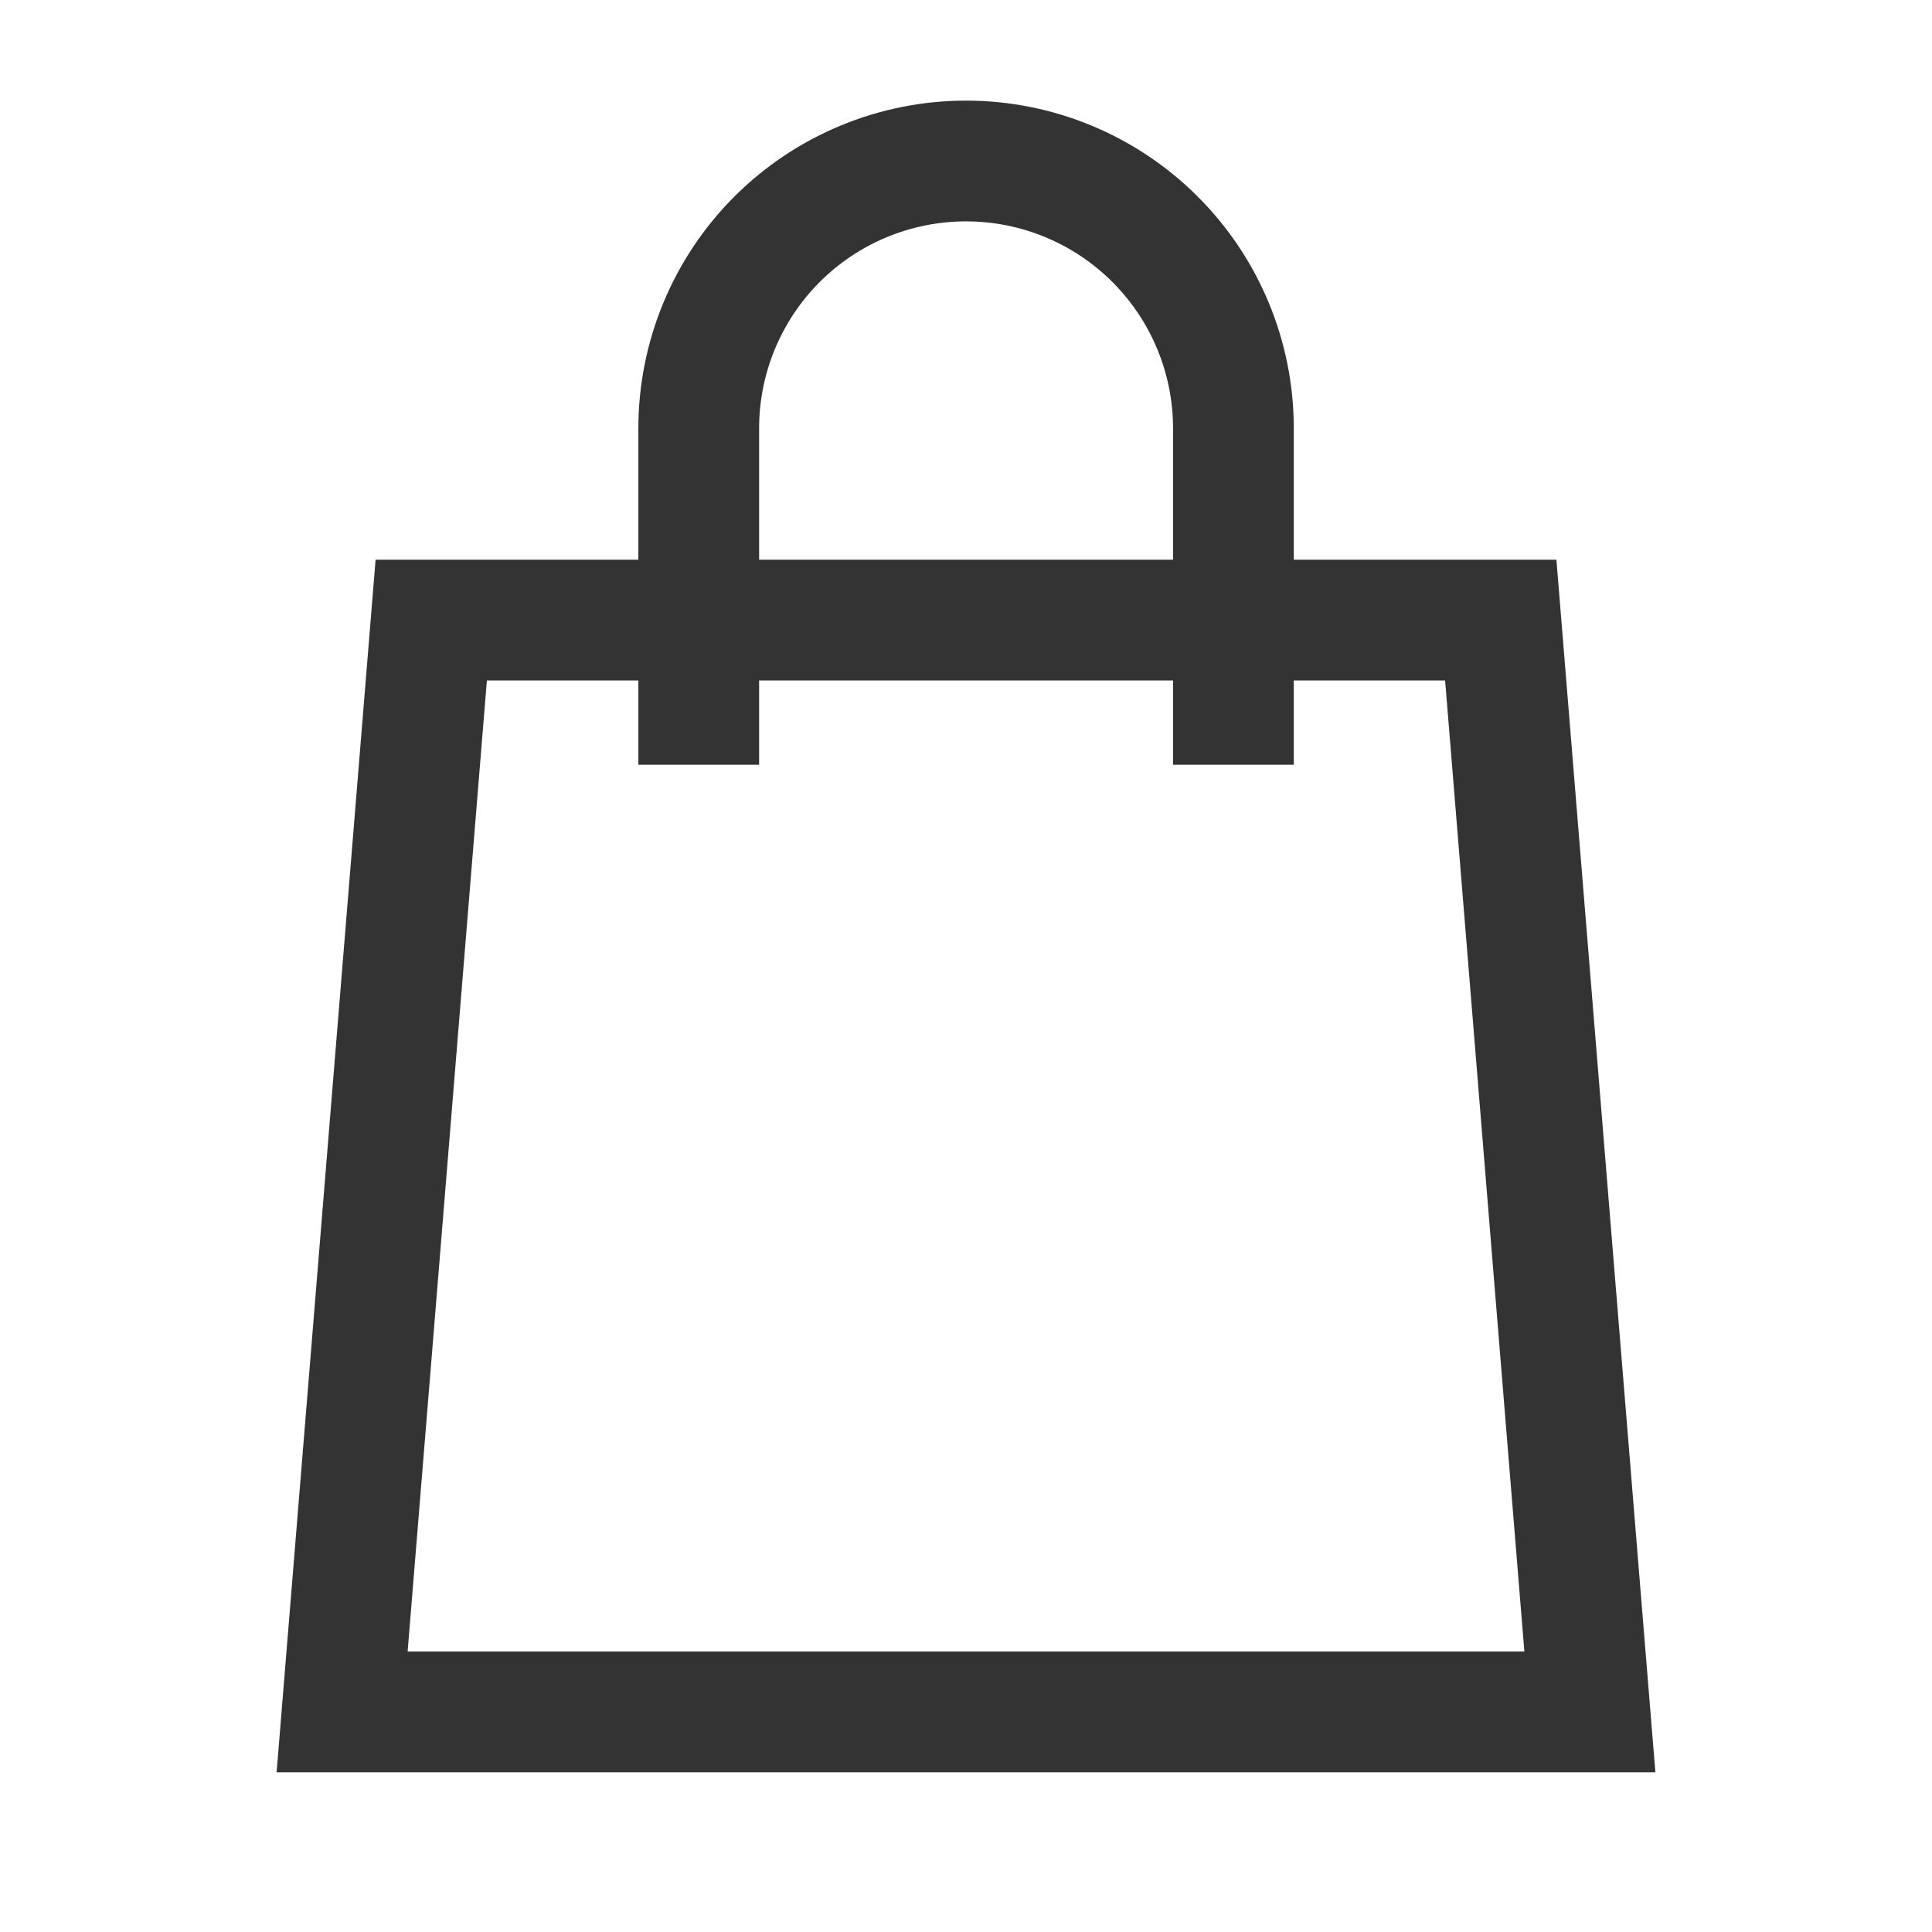
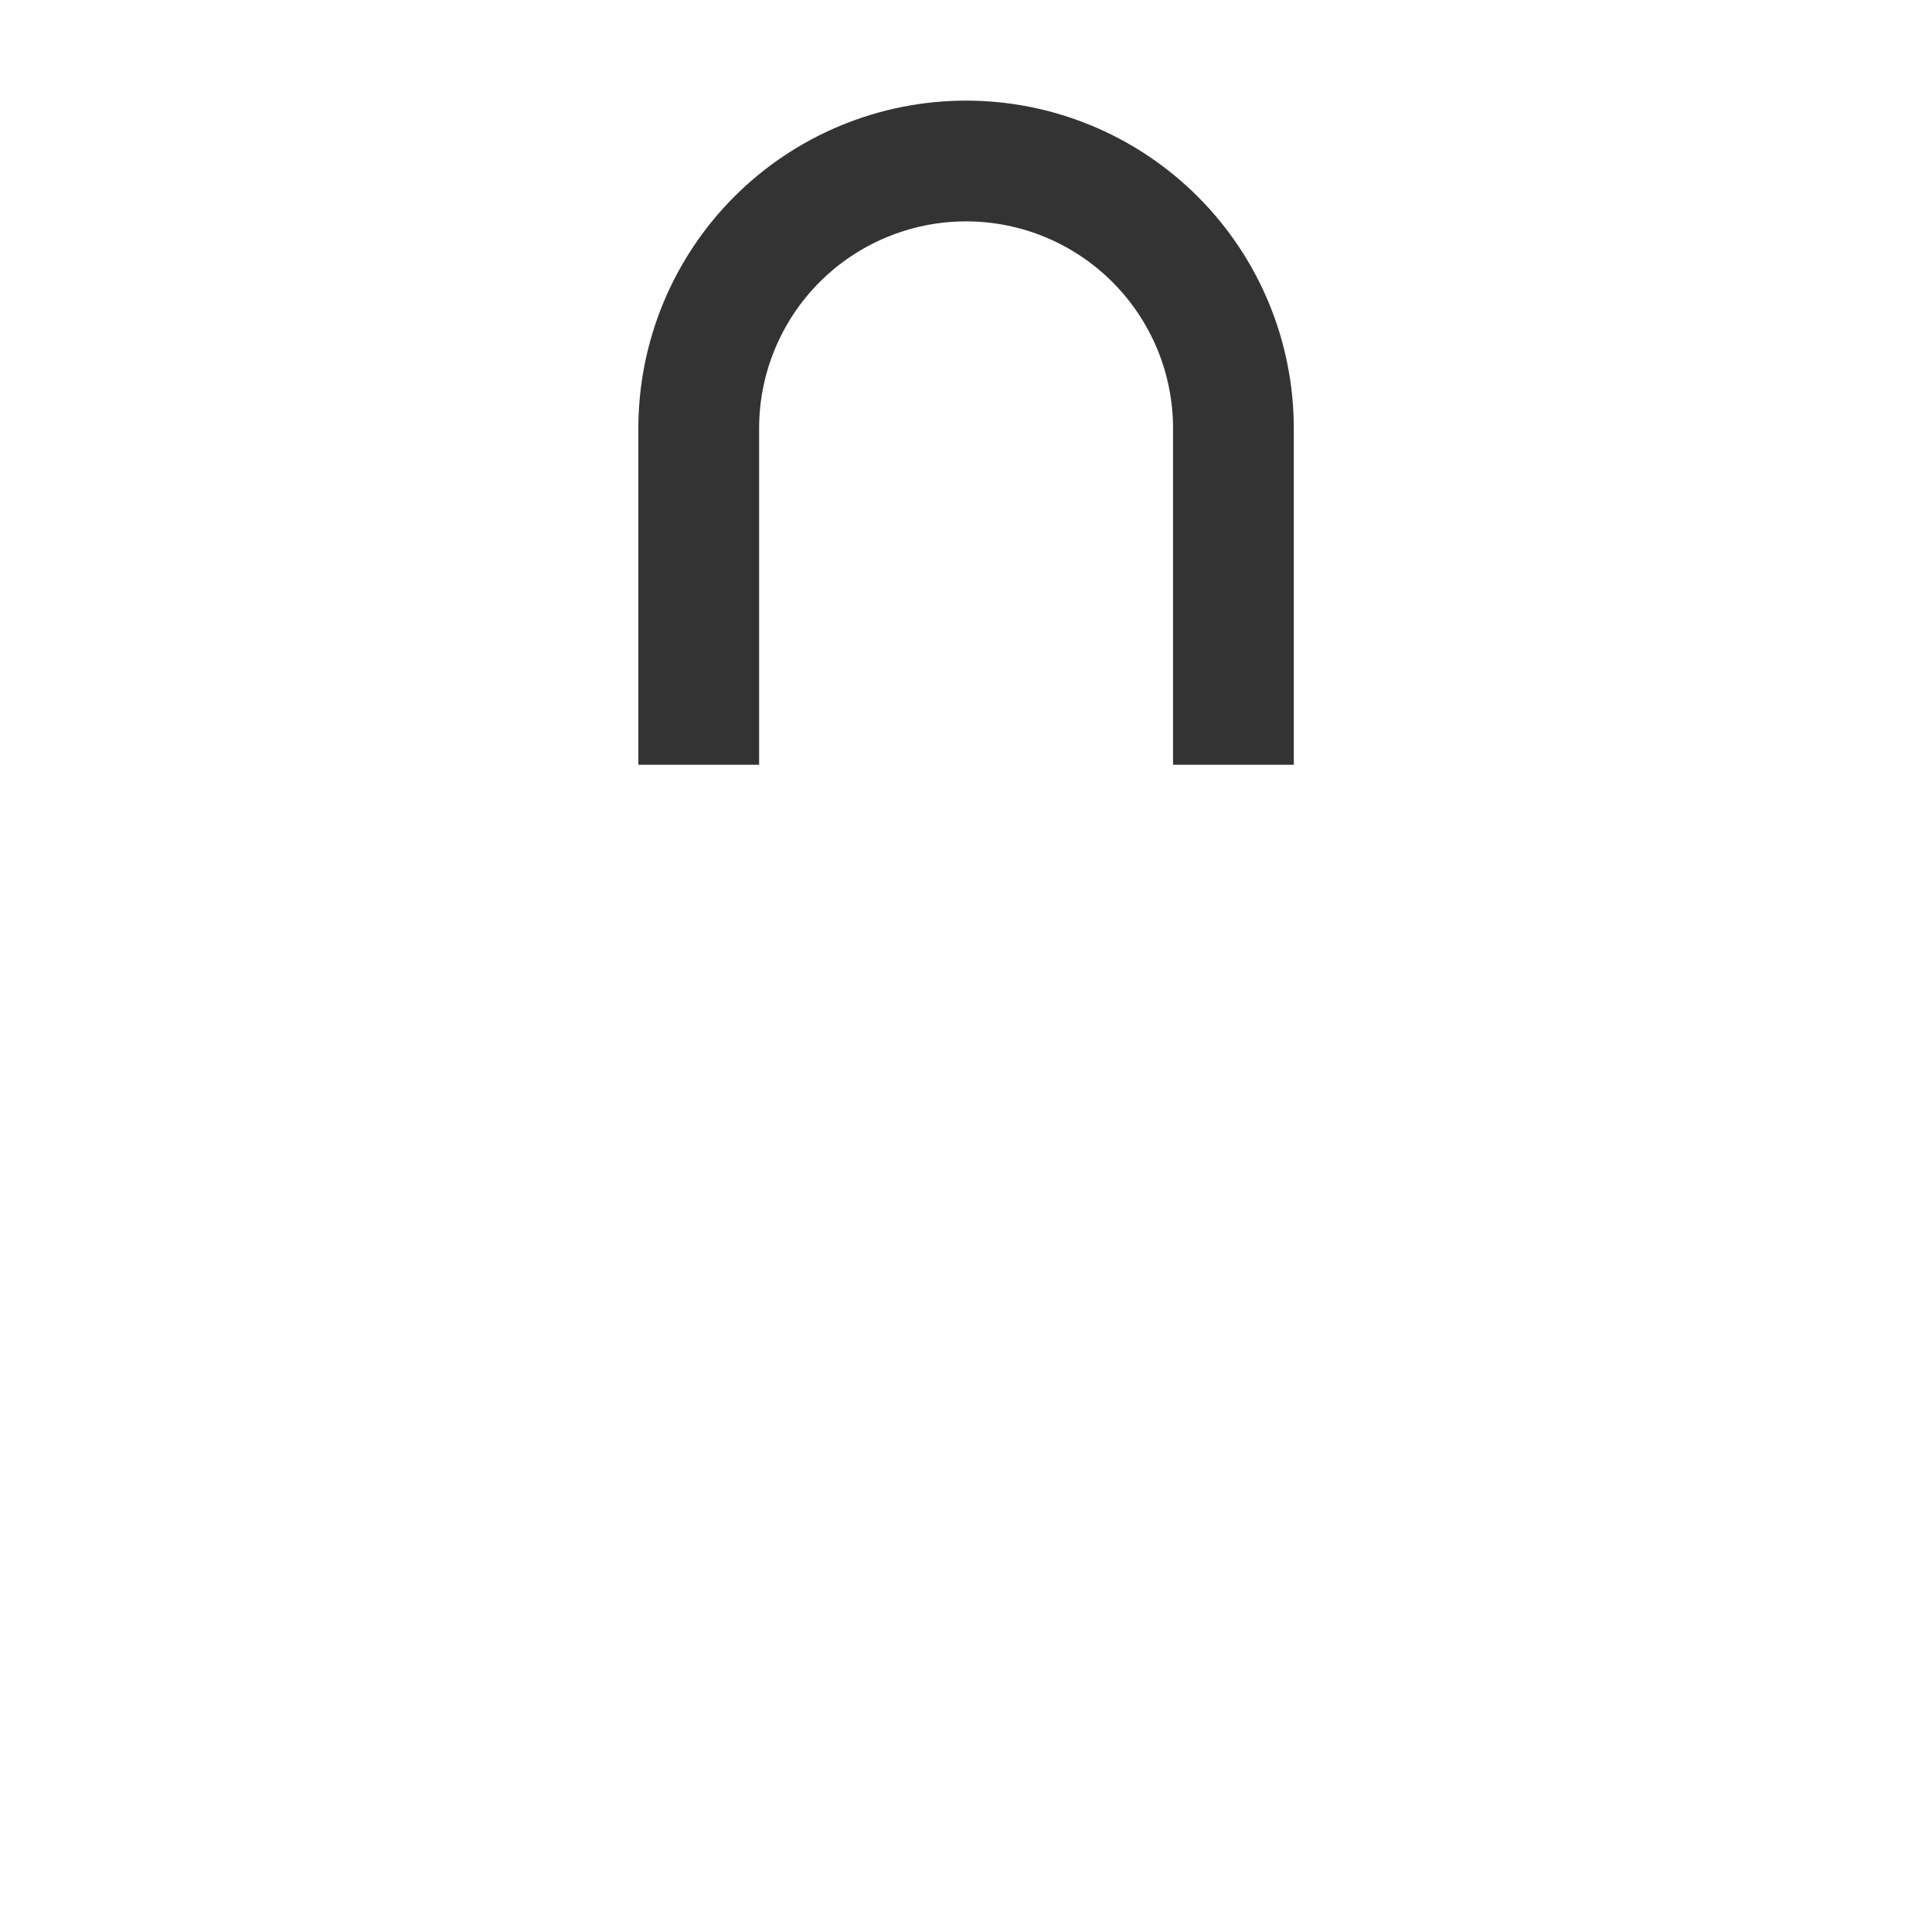
<svg xmlns="http://www.w3.org/2000/svg" width="24" height="24" viewBox="0 0 24 24" fill="none">
  <g clip-path="url(#clip0_2234_2)">
    <path d="M15.322 9.5V5.321C15.322 4.44 14.972 3.596 14.349 2.973C13.726 2.35 12.882 2 12.001 2C11.12 2 10.275 2.35 9.652 2.973C9.03 3.596 8.68 4.44 8.68 5.321V9.5" stroke="#333333" stroke-width="1.5" />
-     <path fill-rule="evenodd" clip-rule="evenodd" d="M5.357 7.703H18.643L19.75 21.266H4.25L5.357 7.703Z" stroke="#333333" stroke-width="1.5" />
  </g>
  <defs>
    <clipPath id="clip0_2234_2">
      <rect width="24" height="24" fill="white" />
    </clipPath>
  </defs>
</svg>